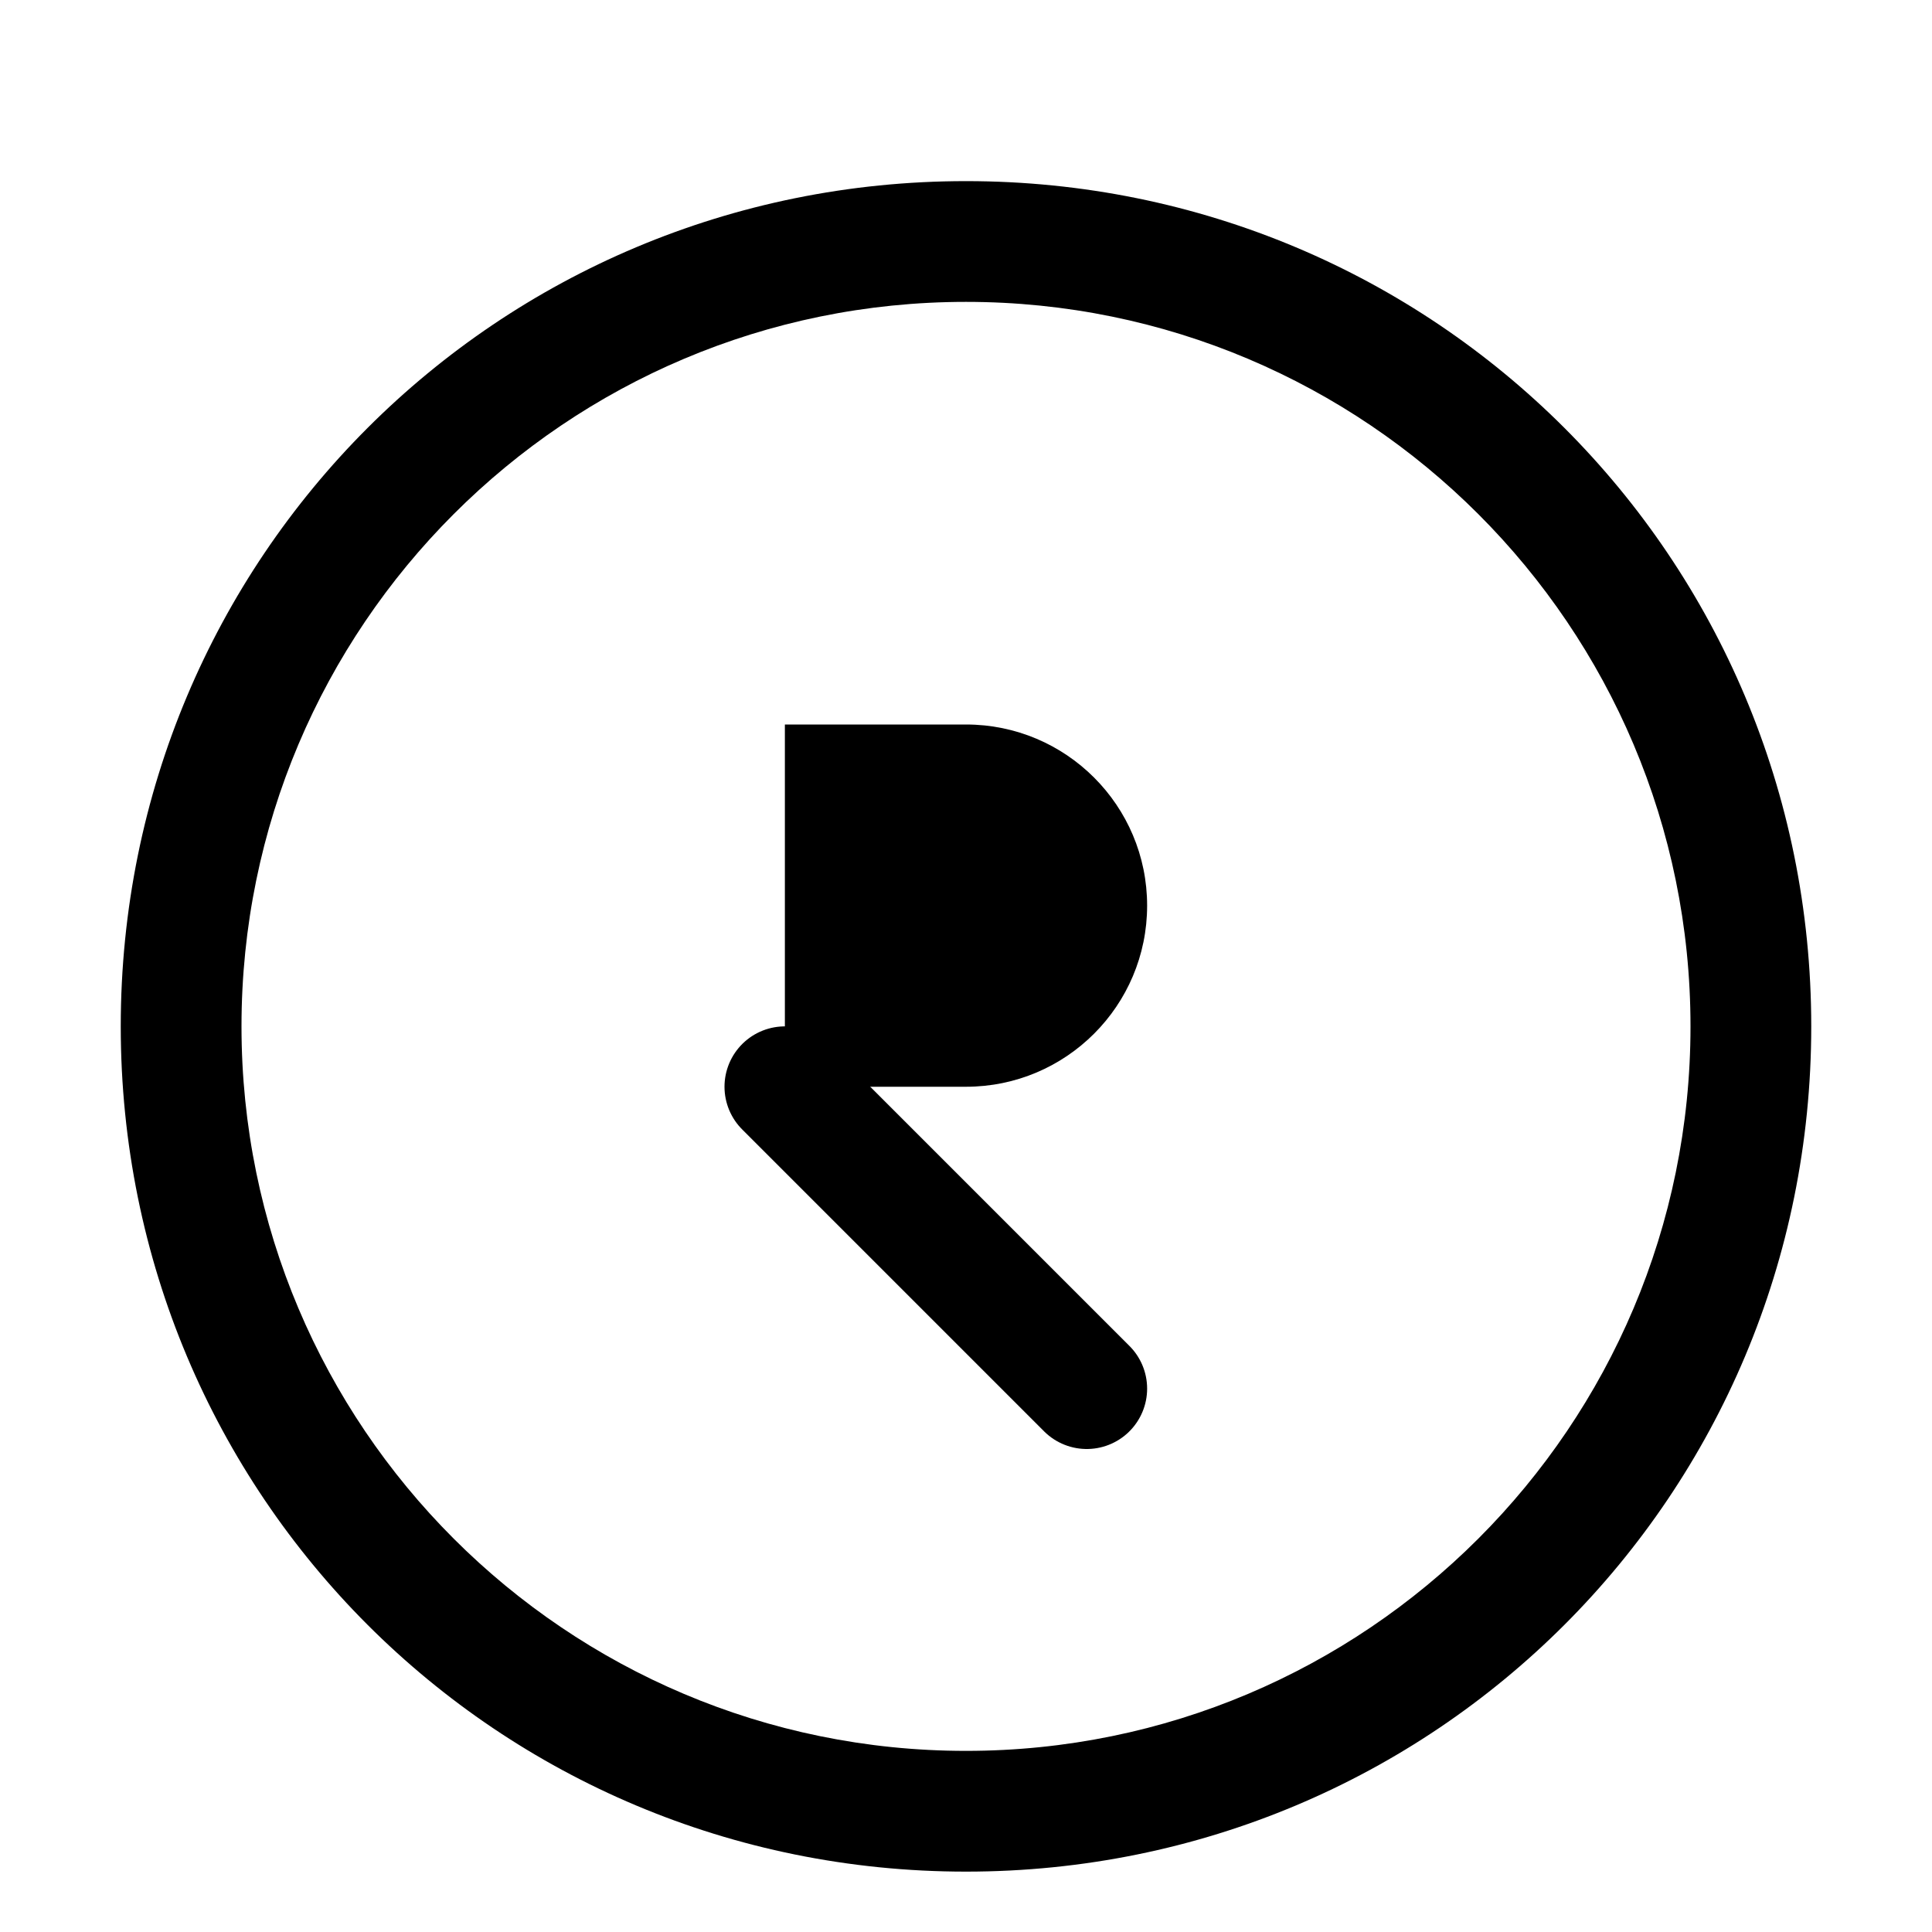
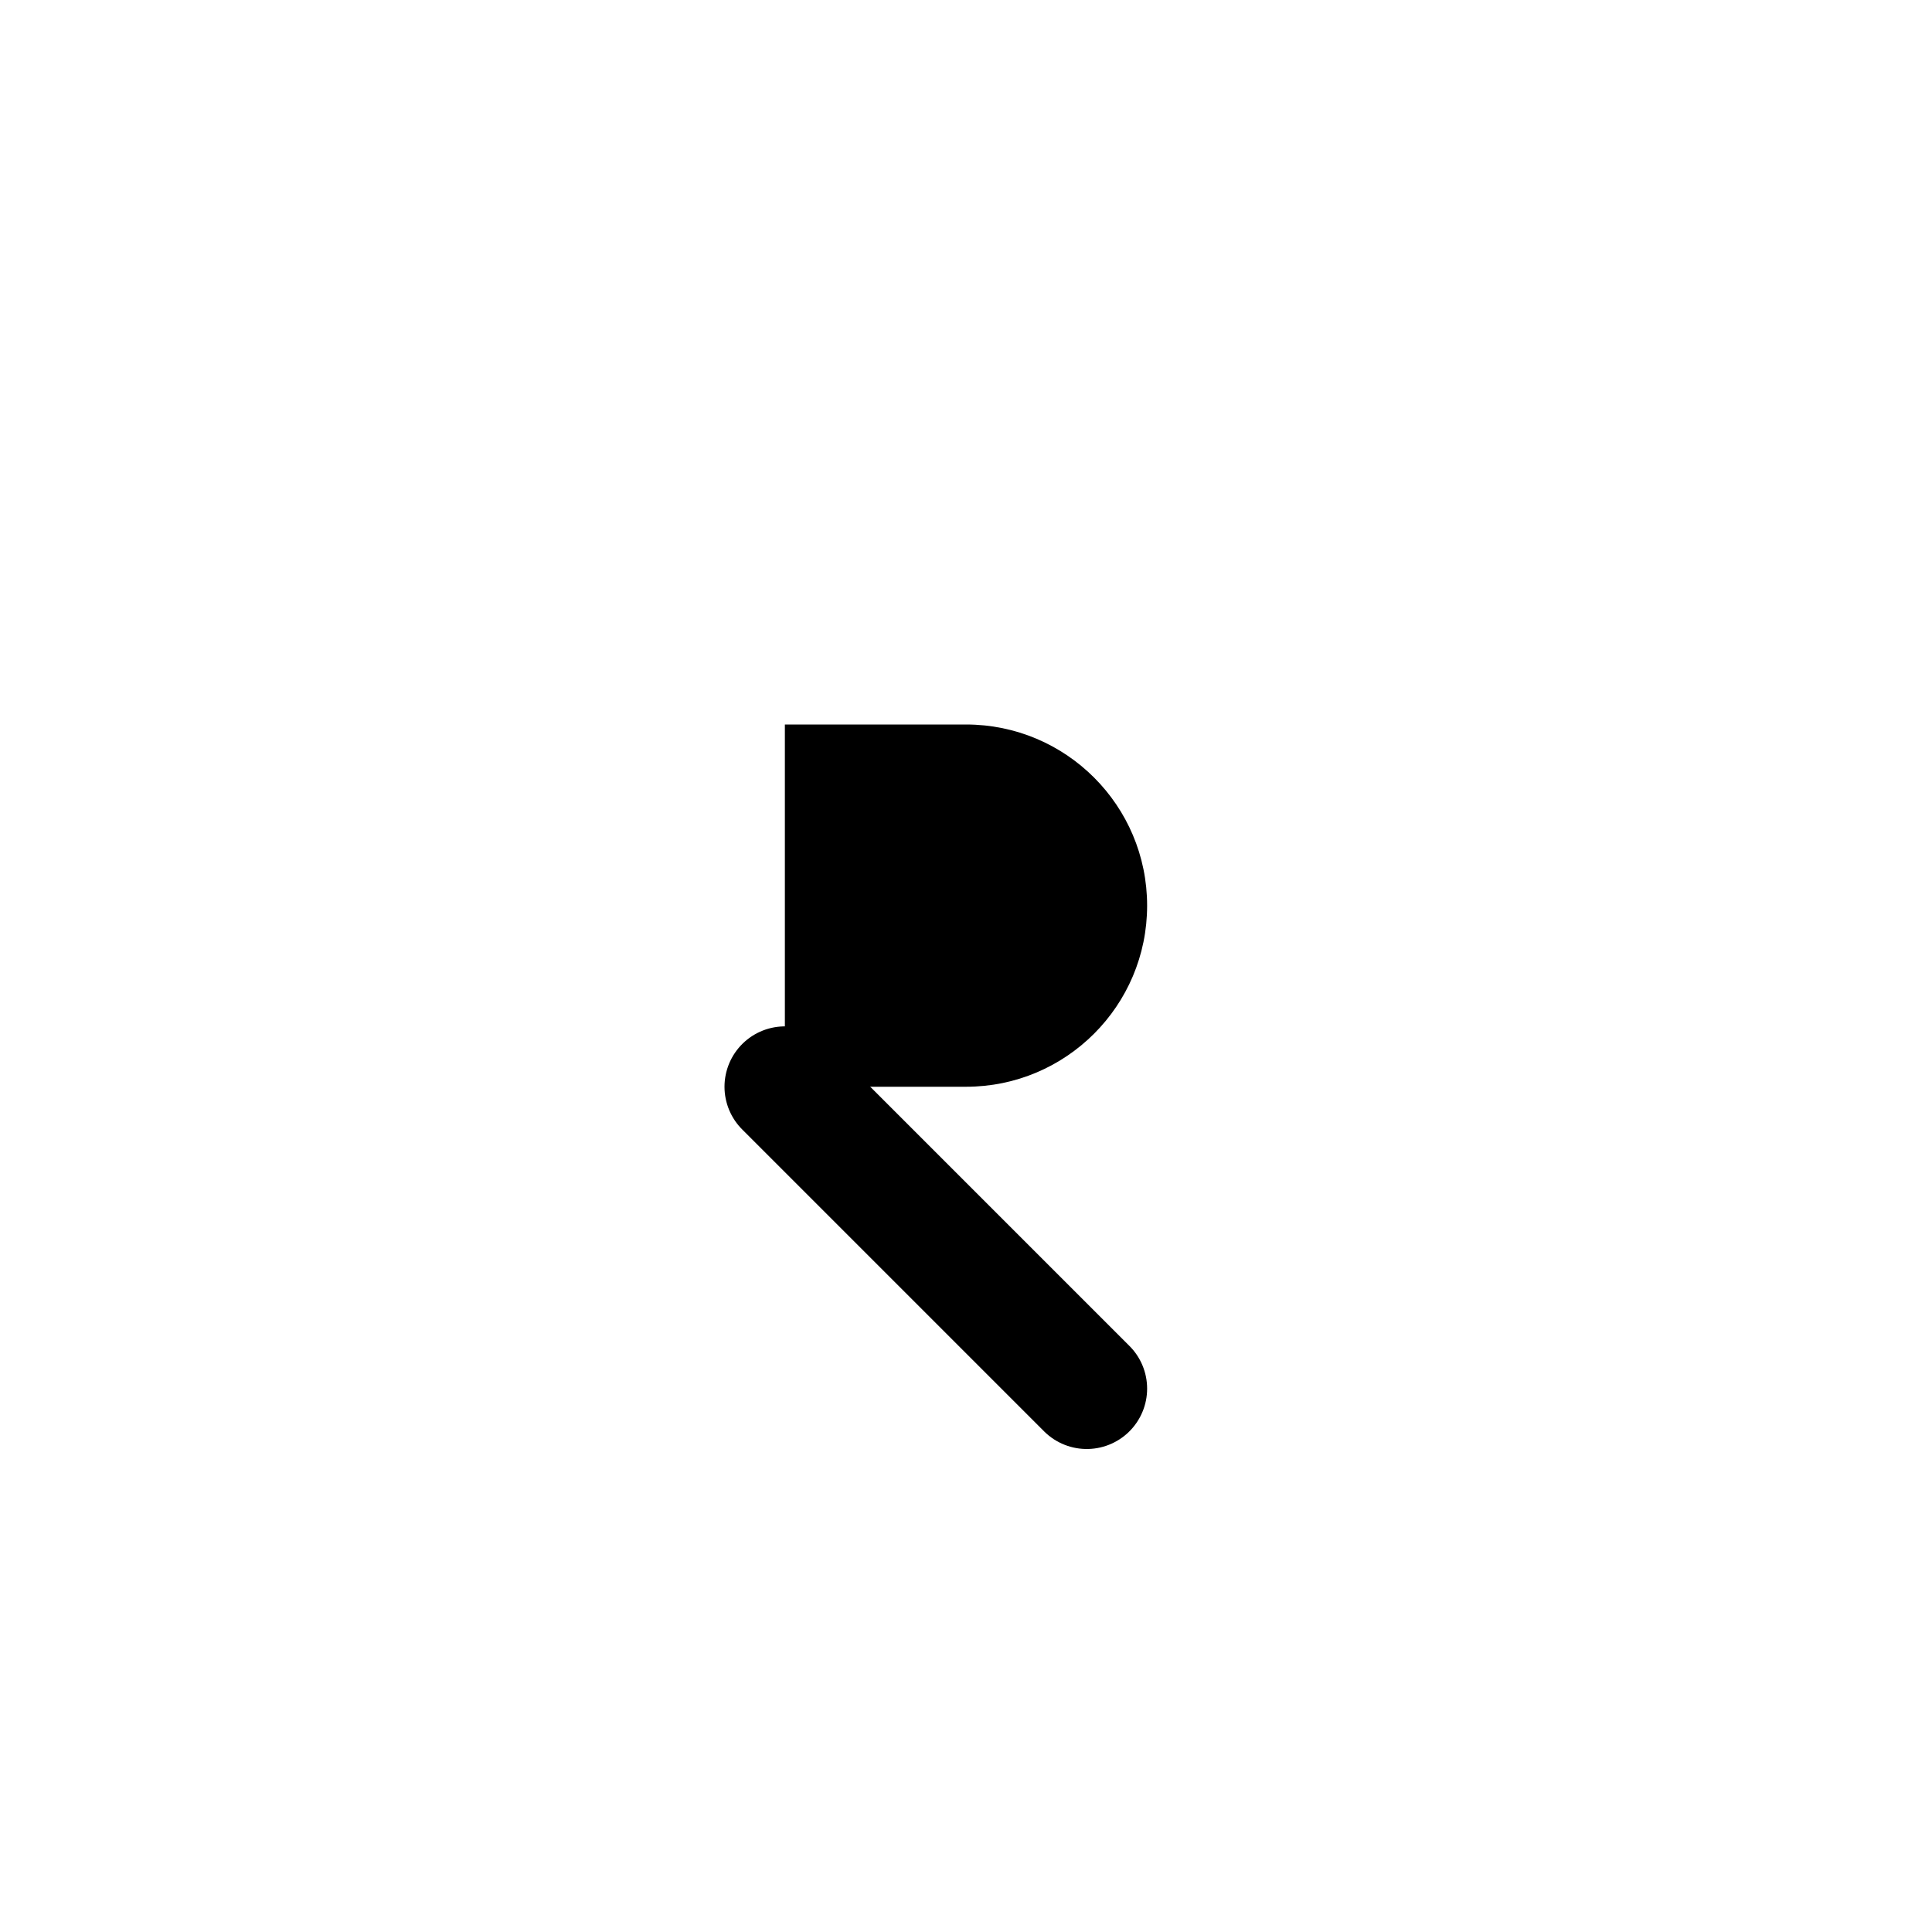
<svg xmlns="http://www.w3.org/2000/svg" width="256" height="256" viewBox="0 0 256 256" fill="none">
-   <path fill-rule="evenodd" clip-rule="evenodd" d="M128 24C65.878 24 16 73.878 16 136C16 198.122 65.878 248 128 248C190.122 248 240 198.122 240 136C240 73.878 190.122 24 128 24ZM128 232C74.984 232 32 189.016 32 136C32 82.984 74.984 40 128 40C181.016 40 224 82.984 224 136C224 189.016 181.016 232 128 232Z" fill="hsl(207, 70%, 53%)" />
-   <path d="M104 96H128C141.255 96 152 106.745 152 120C152 133.255 141.255 144 128 144H104V96Z" fill="hsl(283, 39%, 53%)" />
+   <path d="M104 96H128C141.255 96 152 106.745 152 120C152 133.255 141.255 144 128 144H104Z" fill="hsl(283, 39%, 53%)" />
  <path d="M104 144L144 184" stroke="hsl(207, 70%, 53%)" stroke-width="16" stroke-linecap="round" />
</svg>